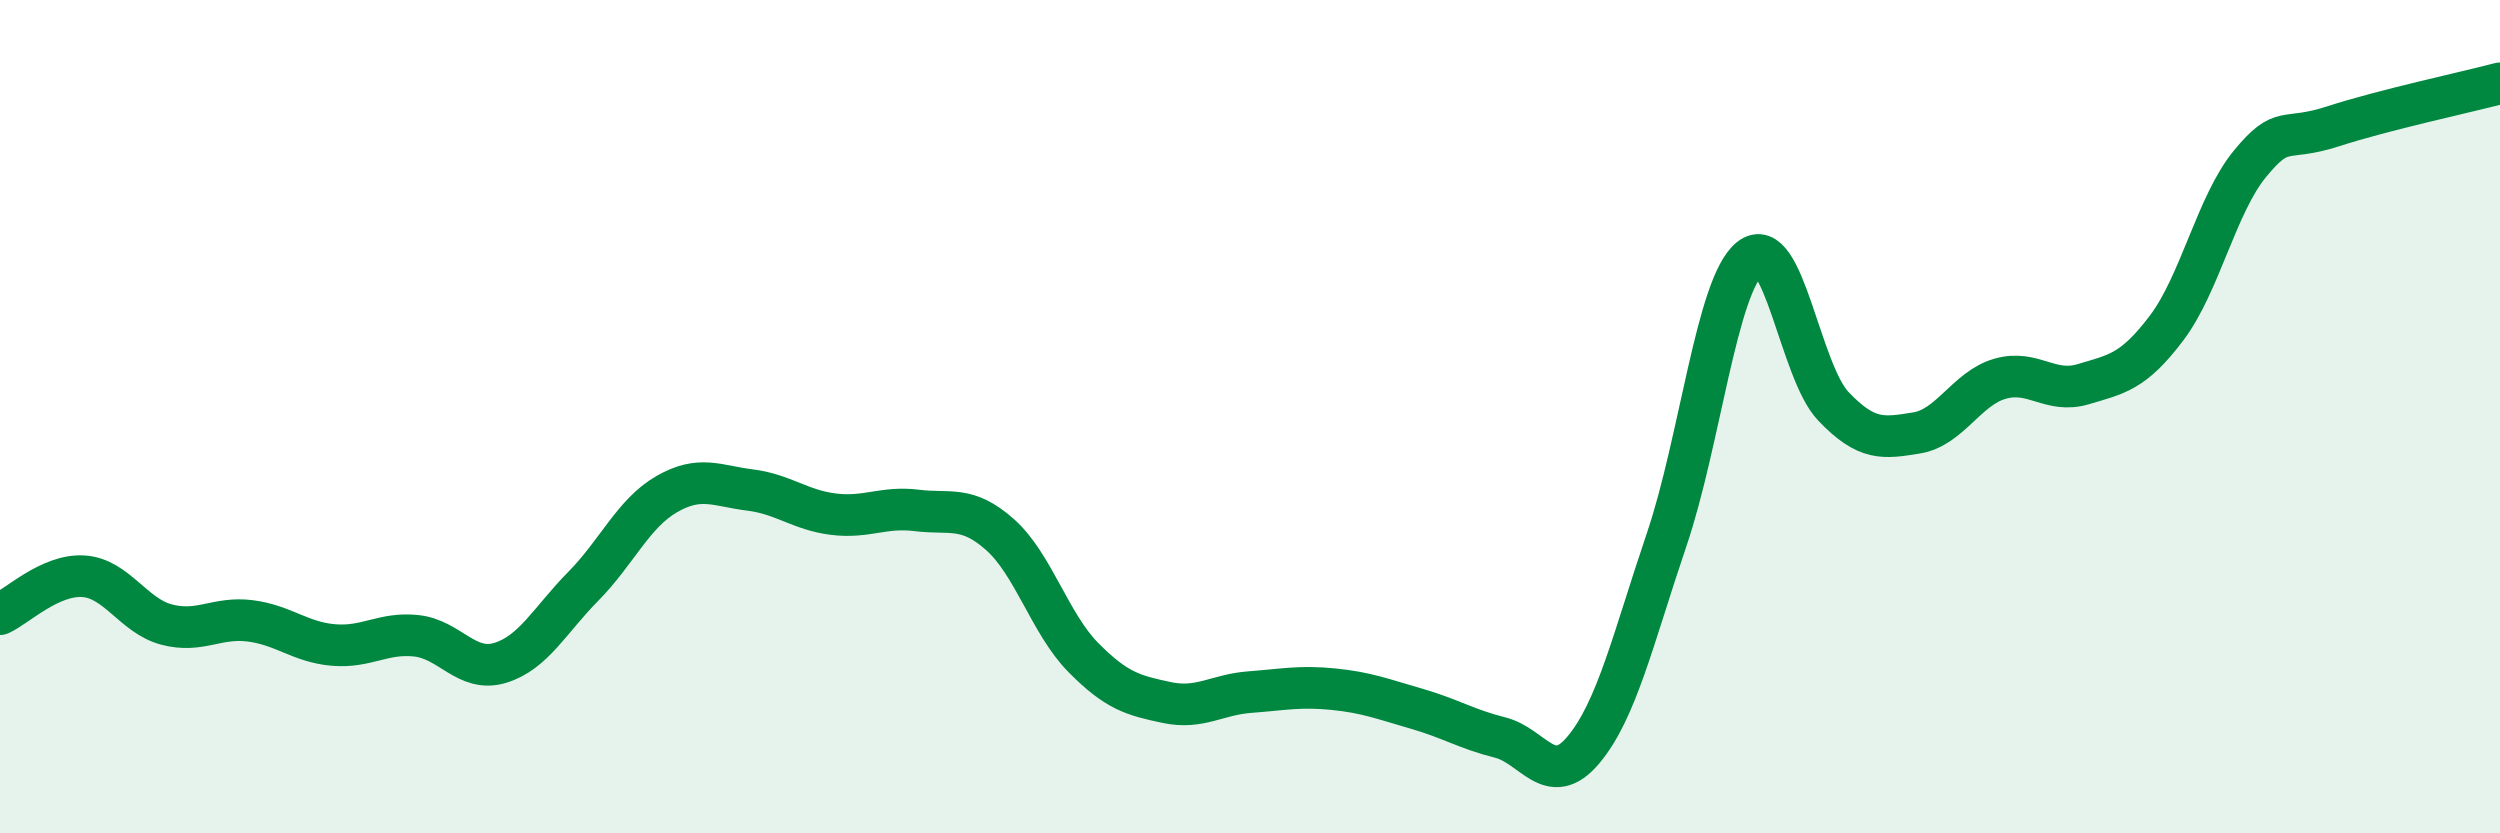
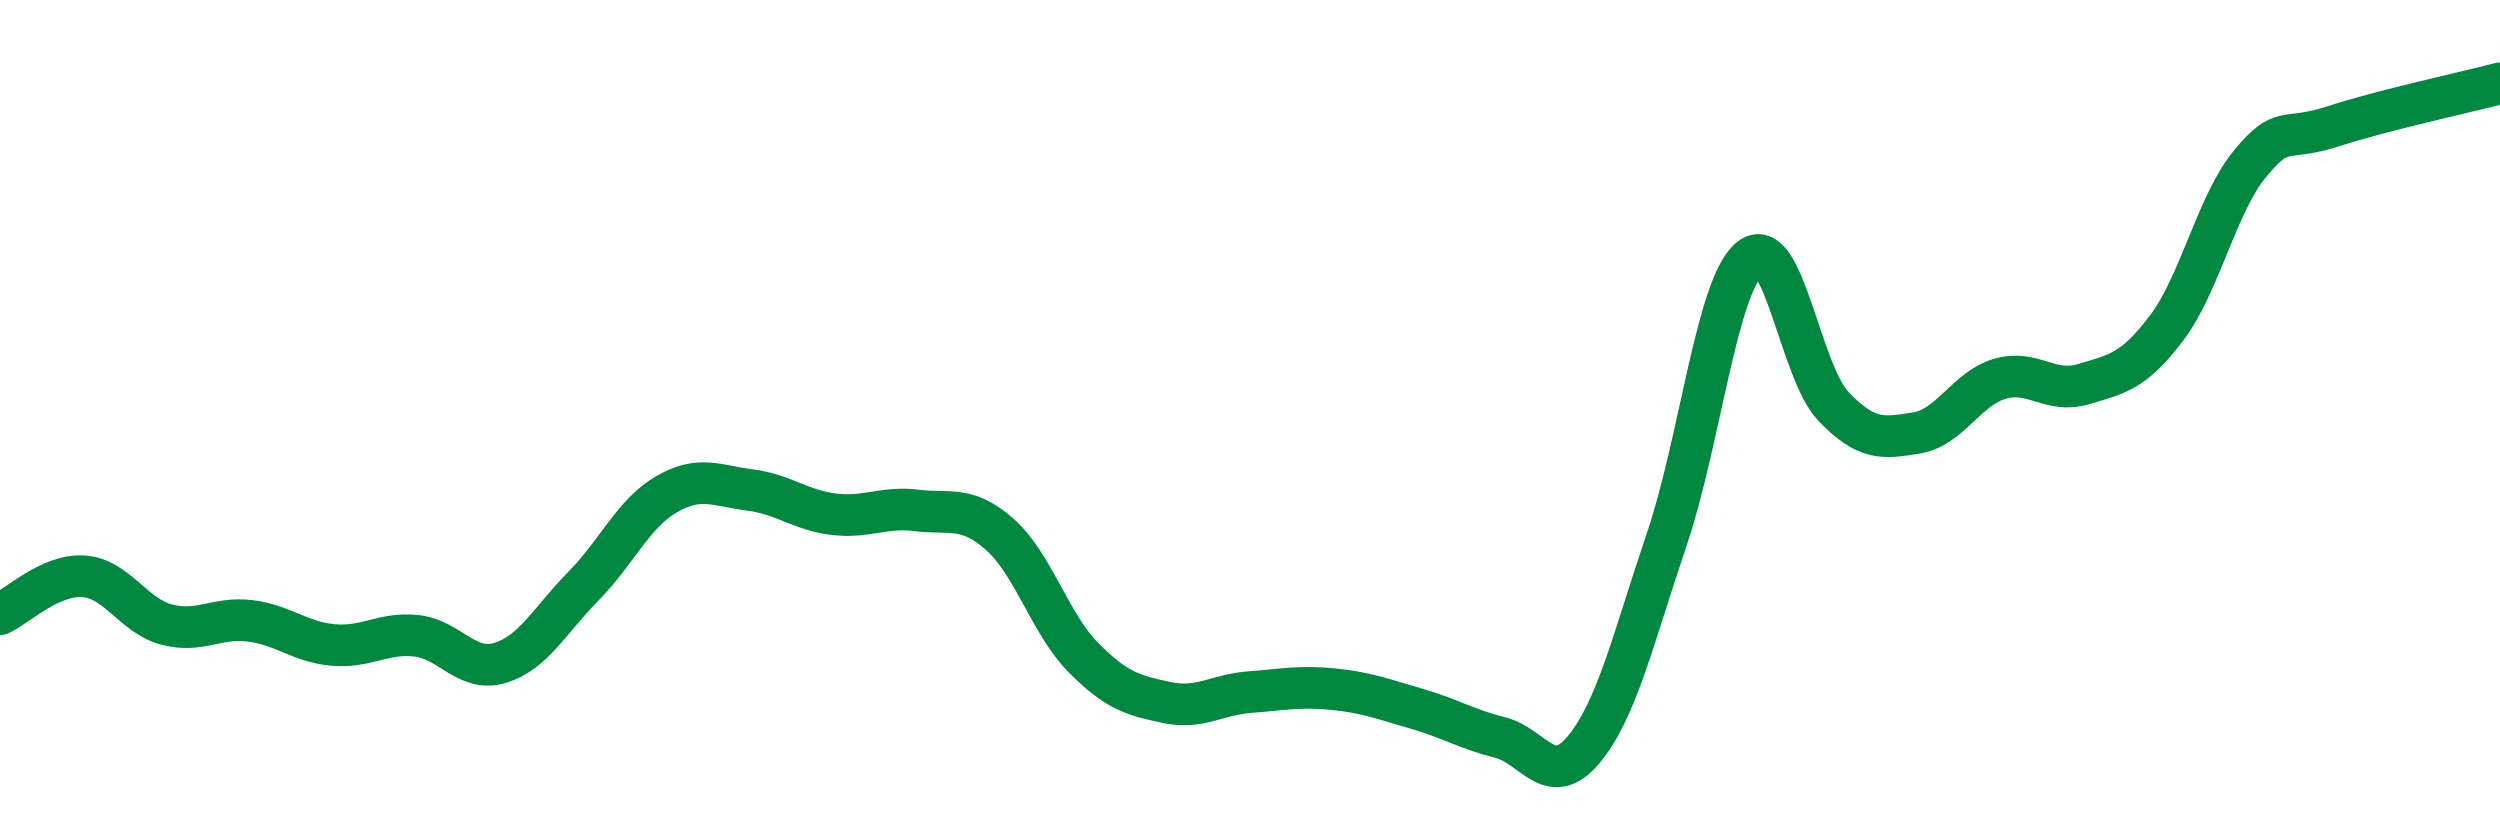
<svg xmlns="http://www.w3.org/2000/svg" width="60" height="20" viewBox="0 0 60 20">
-   <path d="M 0,14.74 C 0.4,14.56 1.2,13.78 2,13.83 C 2.8,13.88 3.2,14.78 4,14.99 C 4.8,15.2 5.2,14.8 6,14.9 C 6.8,15 7.2,15.41 8,15.48 C 8.8,15.55 9.2,15.17 10,15.26 C 10.8,15.35 11.2,16.15 12,15.91 C 12.8,15.67 13.2,14.88 14,14.07 C 14.8,13.26 15.2,12.32 16,11.86 C 16.8,11.4 17.2,11.66 18,11.76 C 18.8,11.86 19.2,12.24 20,12.34 C 20.8,12.44 21.2,12.15 22,12.25 C 22.8,12.35 23.2,12.12 24,12.83 C 24.8,13.54 25.2,14.97 26,15.78 C 26.8,16.59 27.2,16.69 28,16.86 C 28.8,17.03 29.2,16.67 30,16.61 C 30.8,16.55 31.2,16.46 32,16.54 C 32.8,16.62 33.2,16.78 34,17.01 C 34.8,17.24 35.2,17.5 36,17.7 C 36.8,17.9 37.2,18.95 38,18 C 38.8,17.05 39.2,15.31 40,12.95 C 40.8,10.59 41.2,6.84 42,6.2 C 42.8,5.56 43.2,8.91 44,9.75 C 44.8,10.59 45.2,10.52 46,10.39 C 46.8,10.26 47.2,9.32 48,9.09 C 48.8,8.86 49.2,9.46 50,9.22 C 50.8,8.98 51.2,8.93 52,7.87 C 52.8,6.81 53.2,4.9 54,3.93 C 54.8,2.96 54.8,3.42 56,3.03 C 57.2,2.64 59.2,2.21 60,2L60 20L0 20Z" fill="#008740" opacity="0.1" stroke-linecap="round" stroke-linejoin="round" />
  <path d="M 0,14.74 C 0.4,14.56 1.2,13.78 2,13.83 C 2.8,13.88 3.2,14.78 4,14.99 C 4.8,15.2 5.2,14.8 6,14.9 C 6.8,15 7.2,15.41 8,15.48 C 8.8,15.55 9.2,15.17 10,15.26 C 10.8,15.35 11.2,16.15 12,15.91 C 12.8,15.67 13.2,14.88 14,14.07 C 14.8,13.26 15.2,12.32 16,11.86 C 16.8,11.4 17.2,11.66 18,11.76 C 18.8,11.86 19.2,12.24 20,12.34 C 20.8,12.44 21.2,12.15 22,12.25 C 22.8,12.35 23.2,12.12 24,12.83 C 24.8,13.54 25.2,14.97 26,15.78 C 26.8,16.59 27.2,16.69 28,16.86 C 28.8,17.03 29.2,16.67 30,16.61 C 30.8,16.55 31.2,16.46 32,16.54 C 32.8,16.62 33.2,16.78 34,17.01 C 34.8,17.24 35.2,17.5 36,17.7 C 36.8,17.9 37.2,18.95 38,18 C 38.8,17.05 39.2,15.31 40,12.95 C 40.8,10.59 41.2,6.84 42,6.2 C 42.8,5.56 43.2,8.91 44,9.75 C 44.8,10.59 45.2,10.52 46,10.39 C 46.8,10.26 47.2,9.32 48,9.09 C 48.8,8.86 49.2,9.46 50,9.22 C 50.8,8.98 51.2,8.93 52,7.87 C 52.8,6.81 53.2,4.9 54,3.93 C 54.8,2.96 54.8,3.42 56,3.03 C 57.2,2.64 59.2,2.21 60,2" stroke="#008740" stroke-width="1" fill="none" stroke-linecap="round" stroke-linejoin="round" />
</svg>